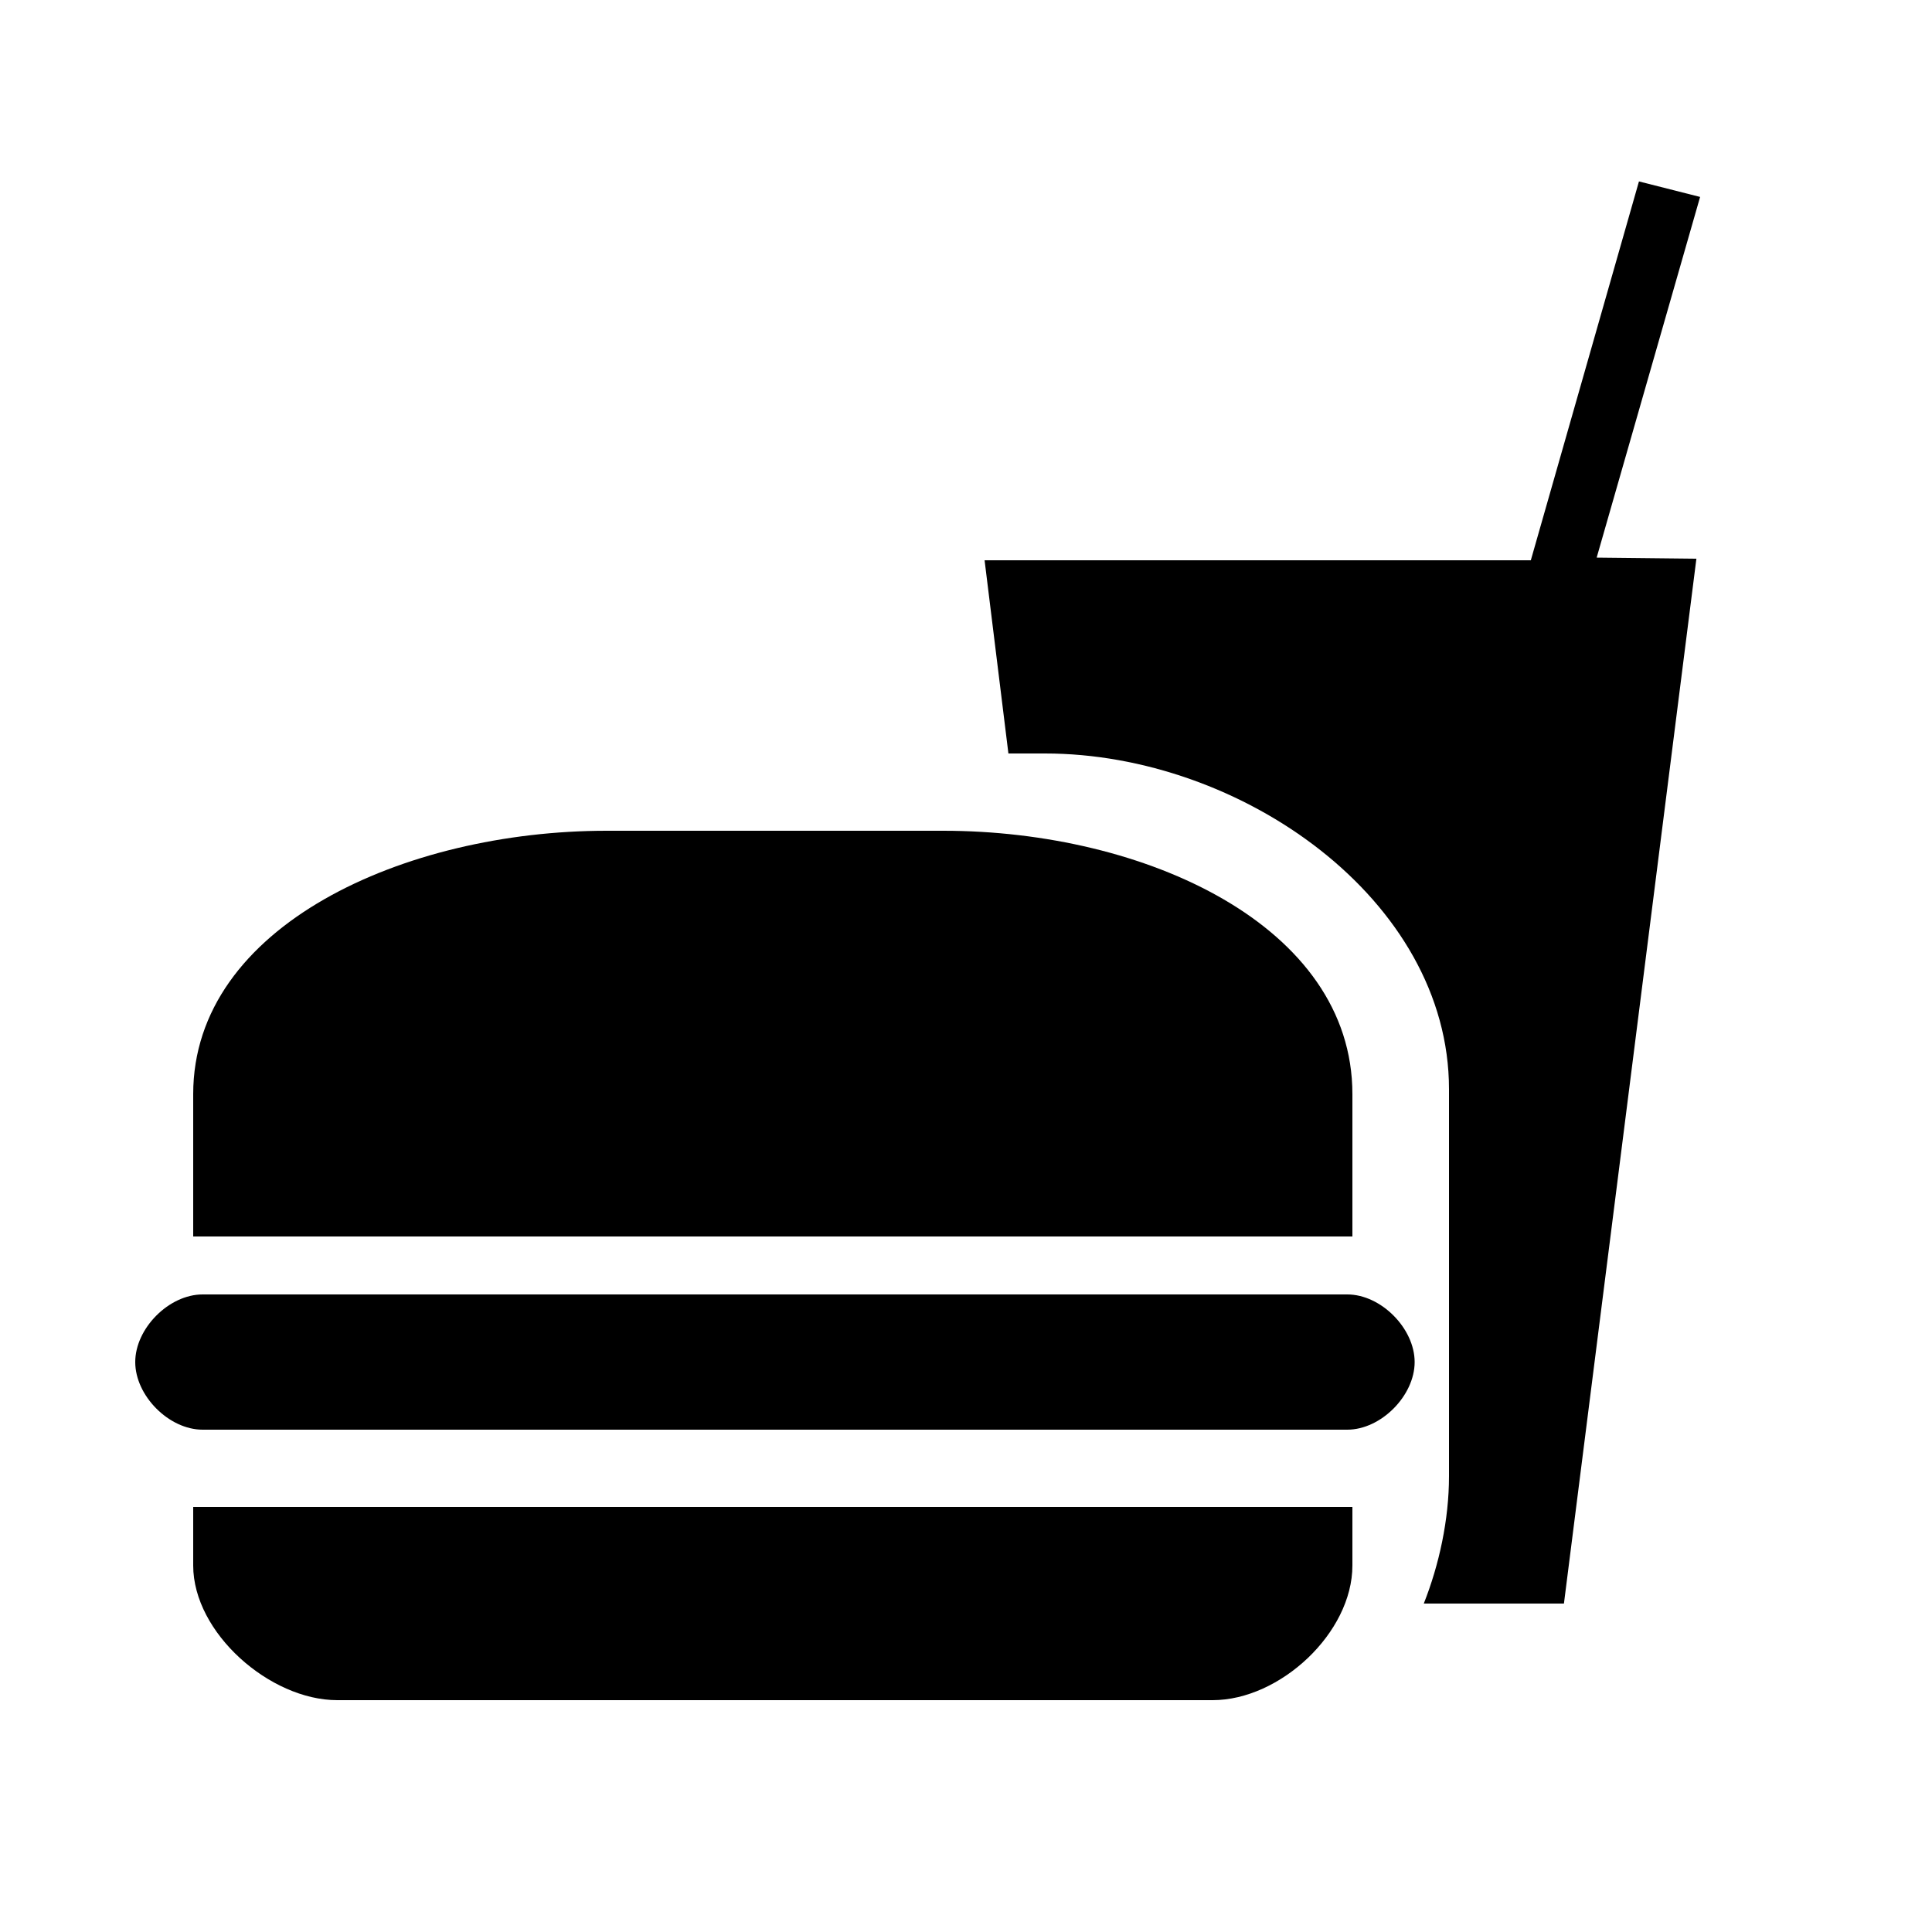
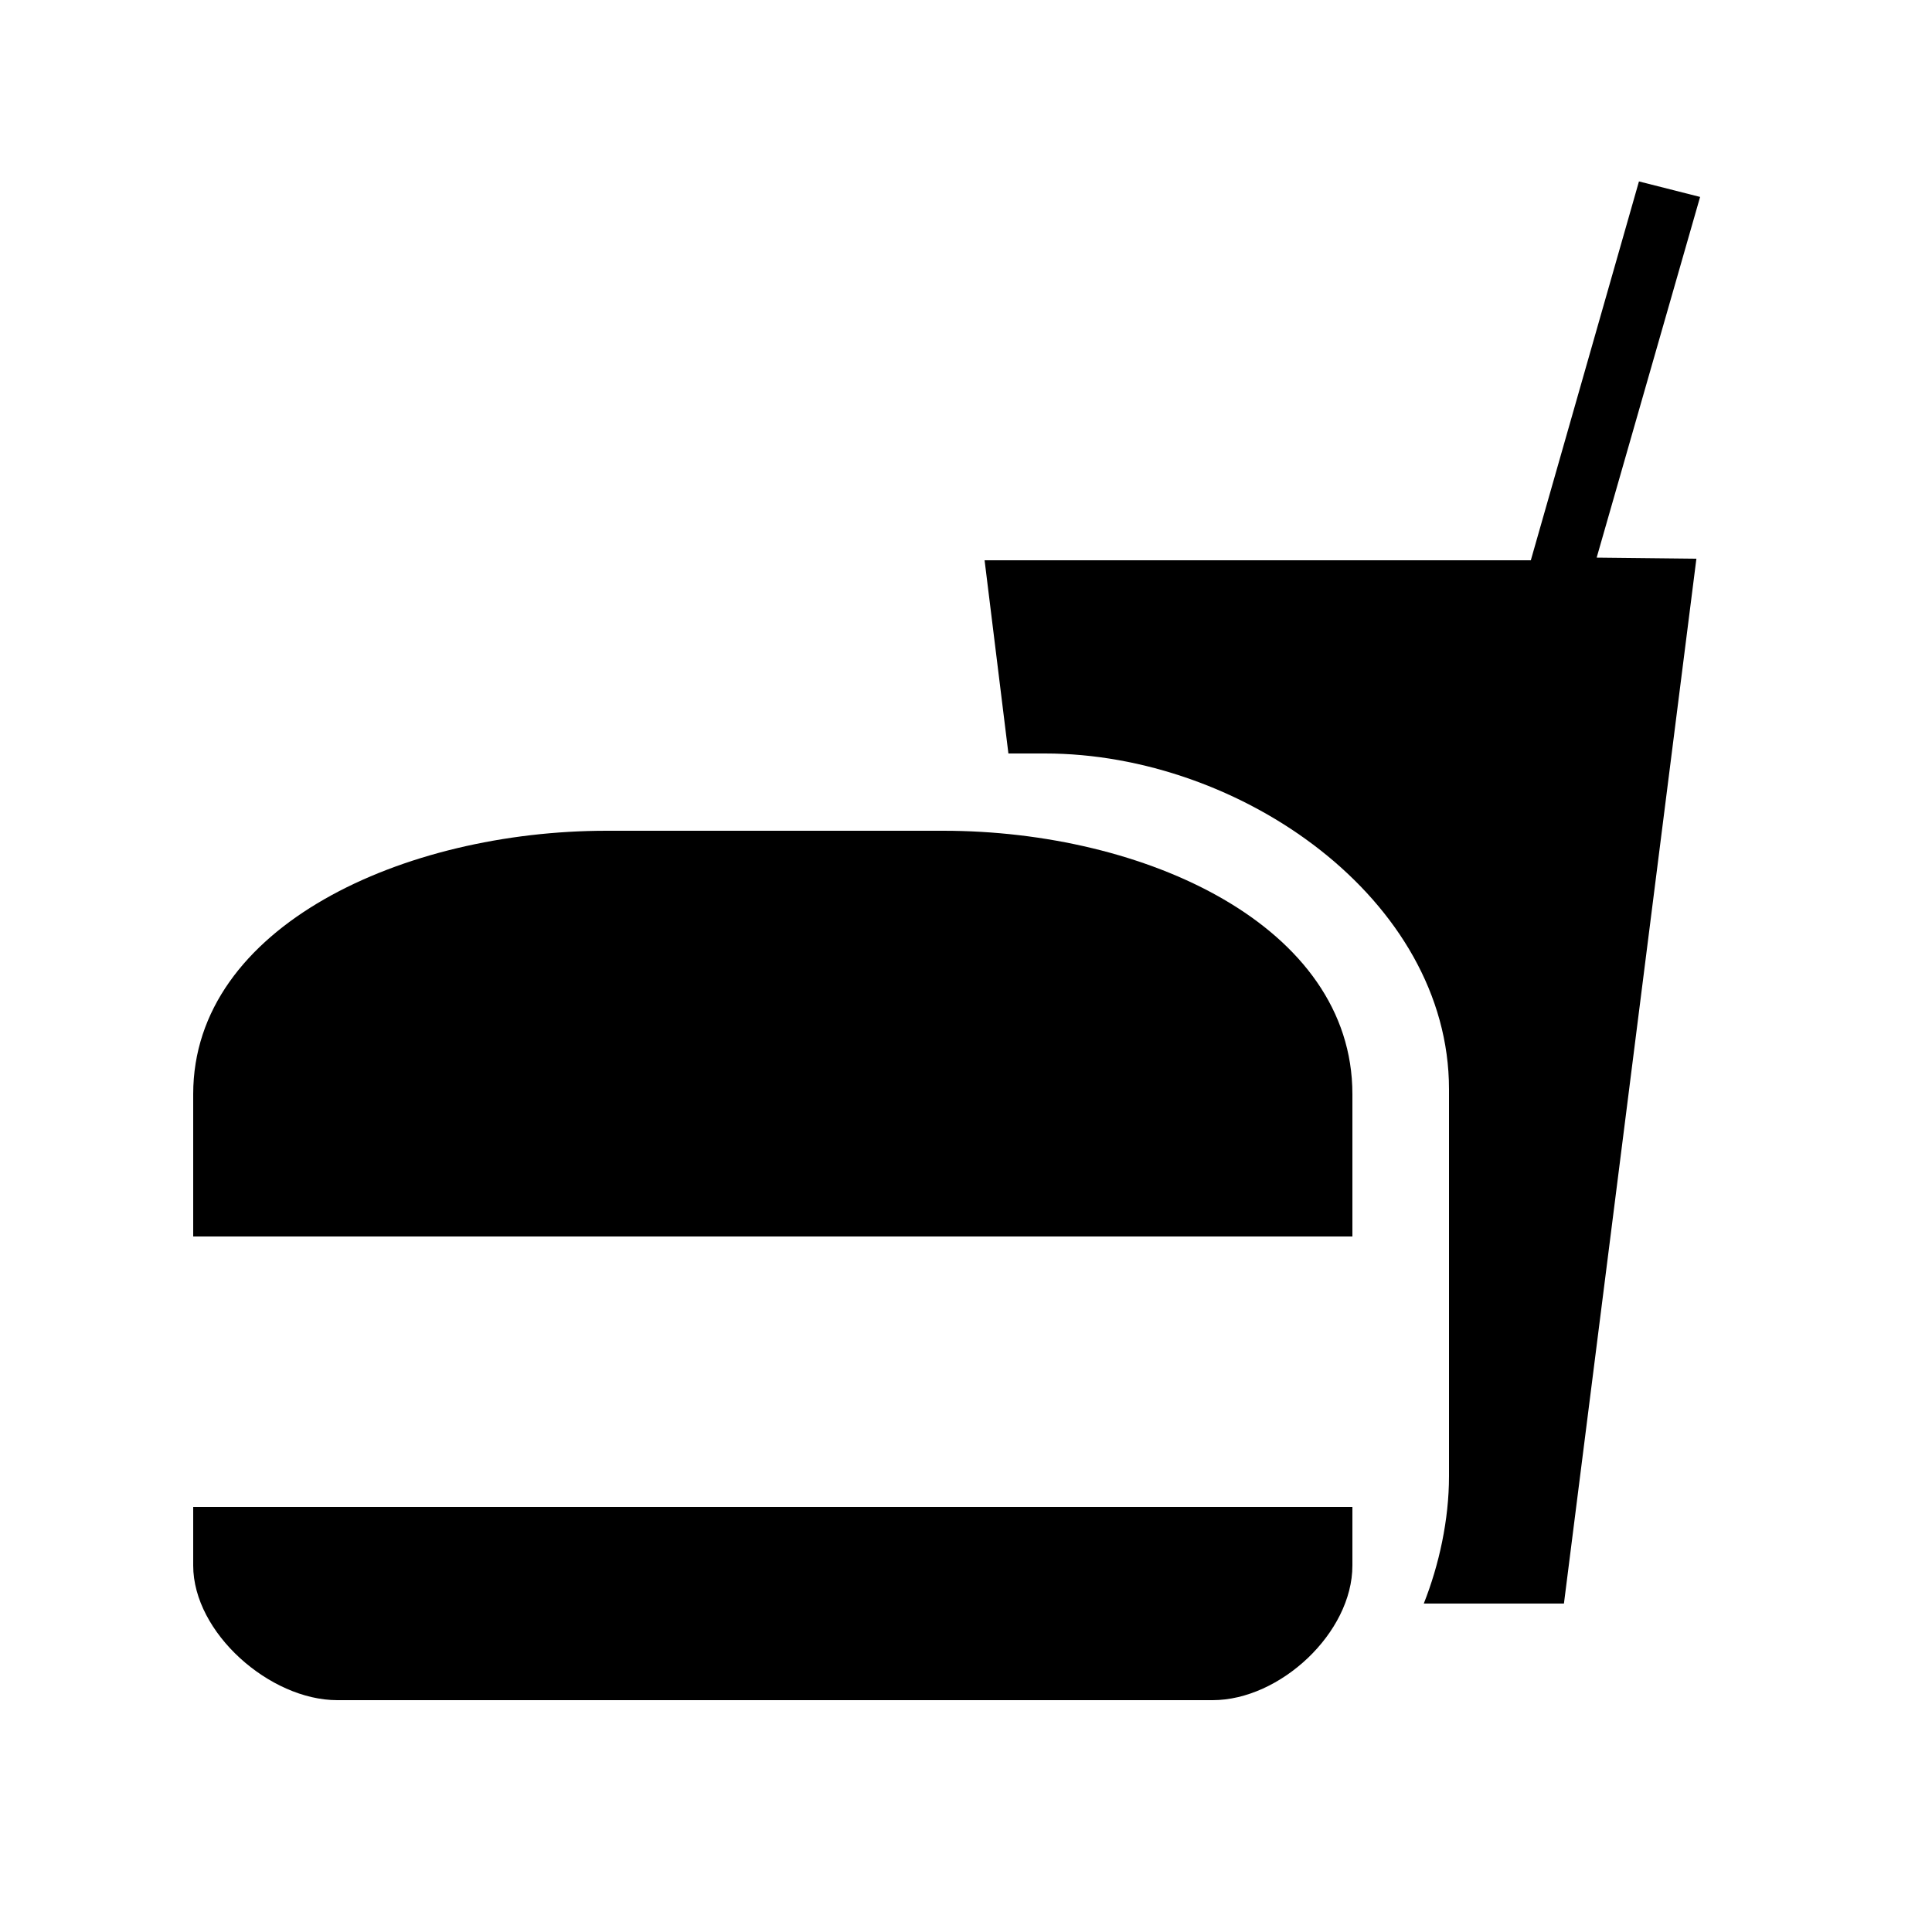
<svg xmlns="http://www.w3.org/2000/svg" version="1.1" x="0px" y="0px" viewBox="0 0 100 100" enable-background="new 0 0 100 100" xml:space="preserve">
  <g>
    <path d="M87.997,10.193l-3.165-0.802L79.235,29H50.962l1.233,10h1.895C64.211,39,75,46.548,75,56.379v20.028   C75,78.666,74.487,81,73.695,83h7.254l6.856-54.082l-5.162-0.056L87.997,10.193z" />
    <path d="M10,81.03c0,3.485,3.971,6.97,7.456,6.97h45.31C66.251,88,70,84.516,70,81.03V78H10V81.03z" />
-     <path d="M69.736,67h-59.25C8.743,67,7,68.758,7,70.5S8.742,74,10.486,74h59.25c1.743,0,3.486-1.758,3.486-3.5   S71.479,67,69.736,67z" />
    <path d="M70,56.632C70,47.919,59.28,43,48.824,43H31.398C20.942,43,10,47.919,10,56.632V64h60V56.632z" />
  </g>
</svg>